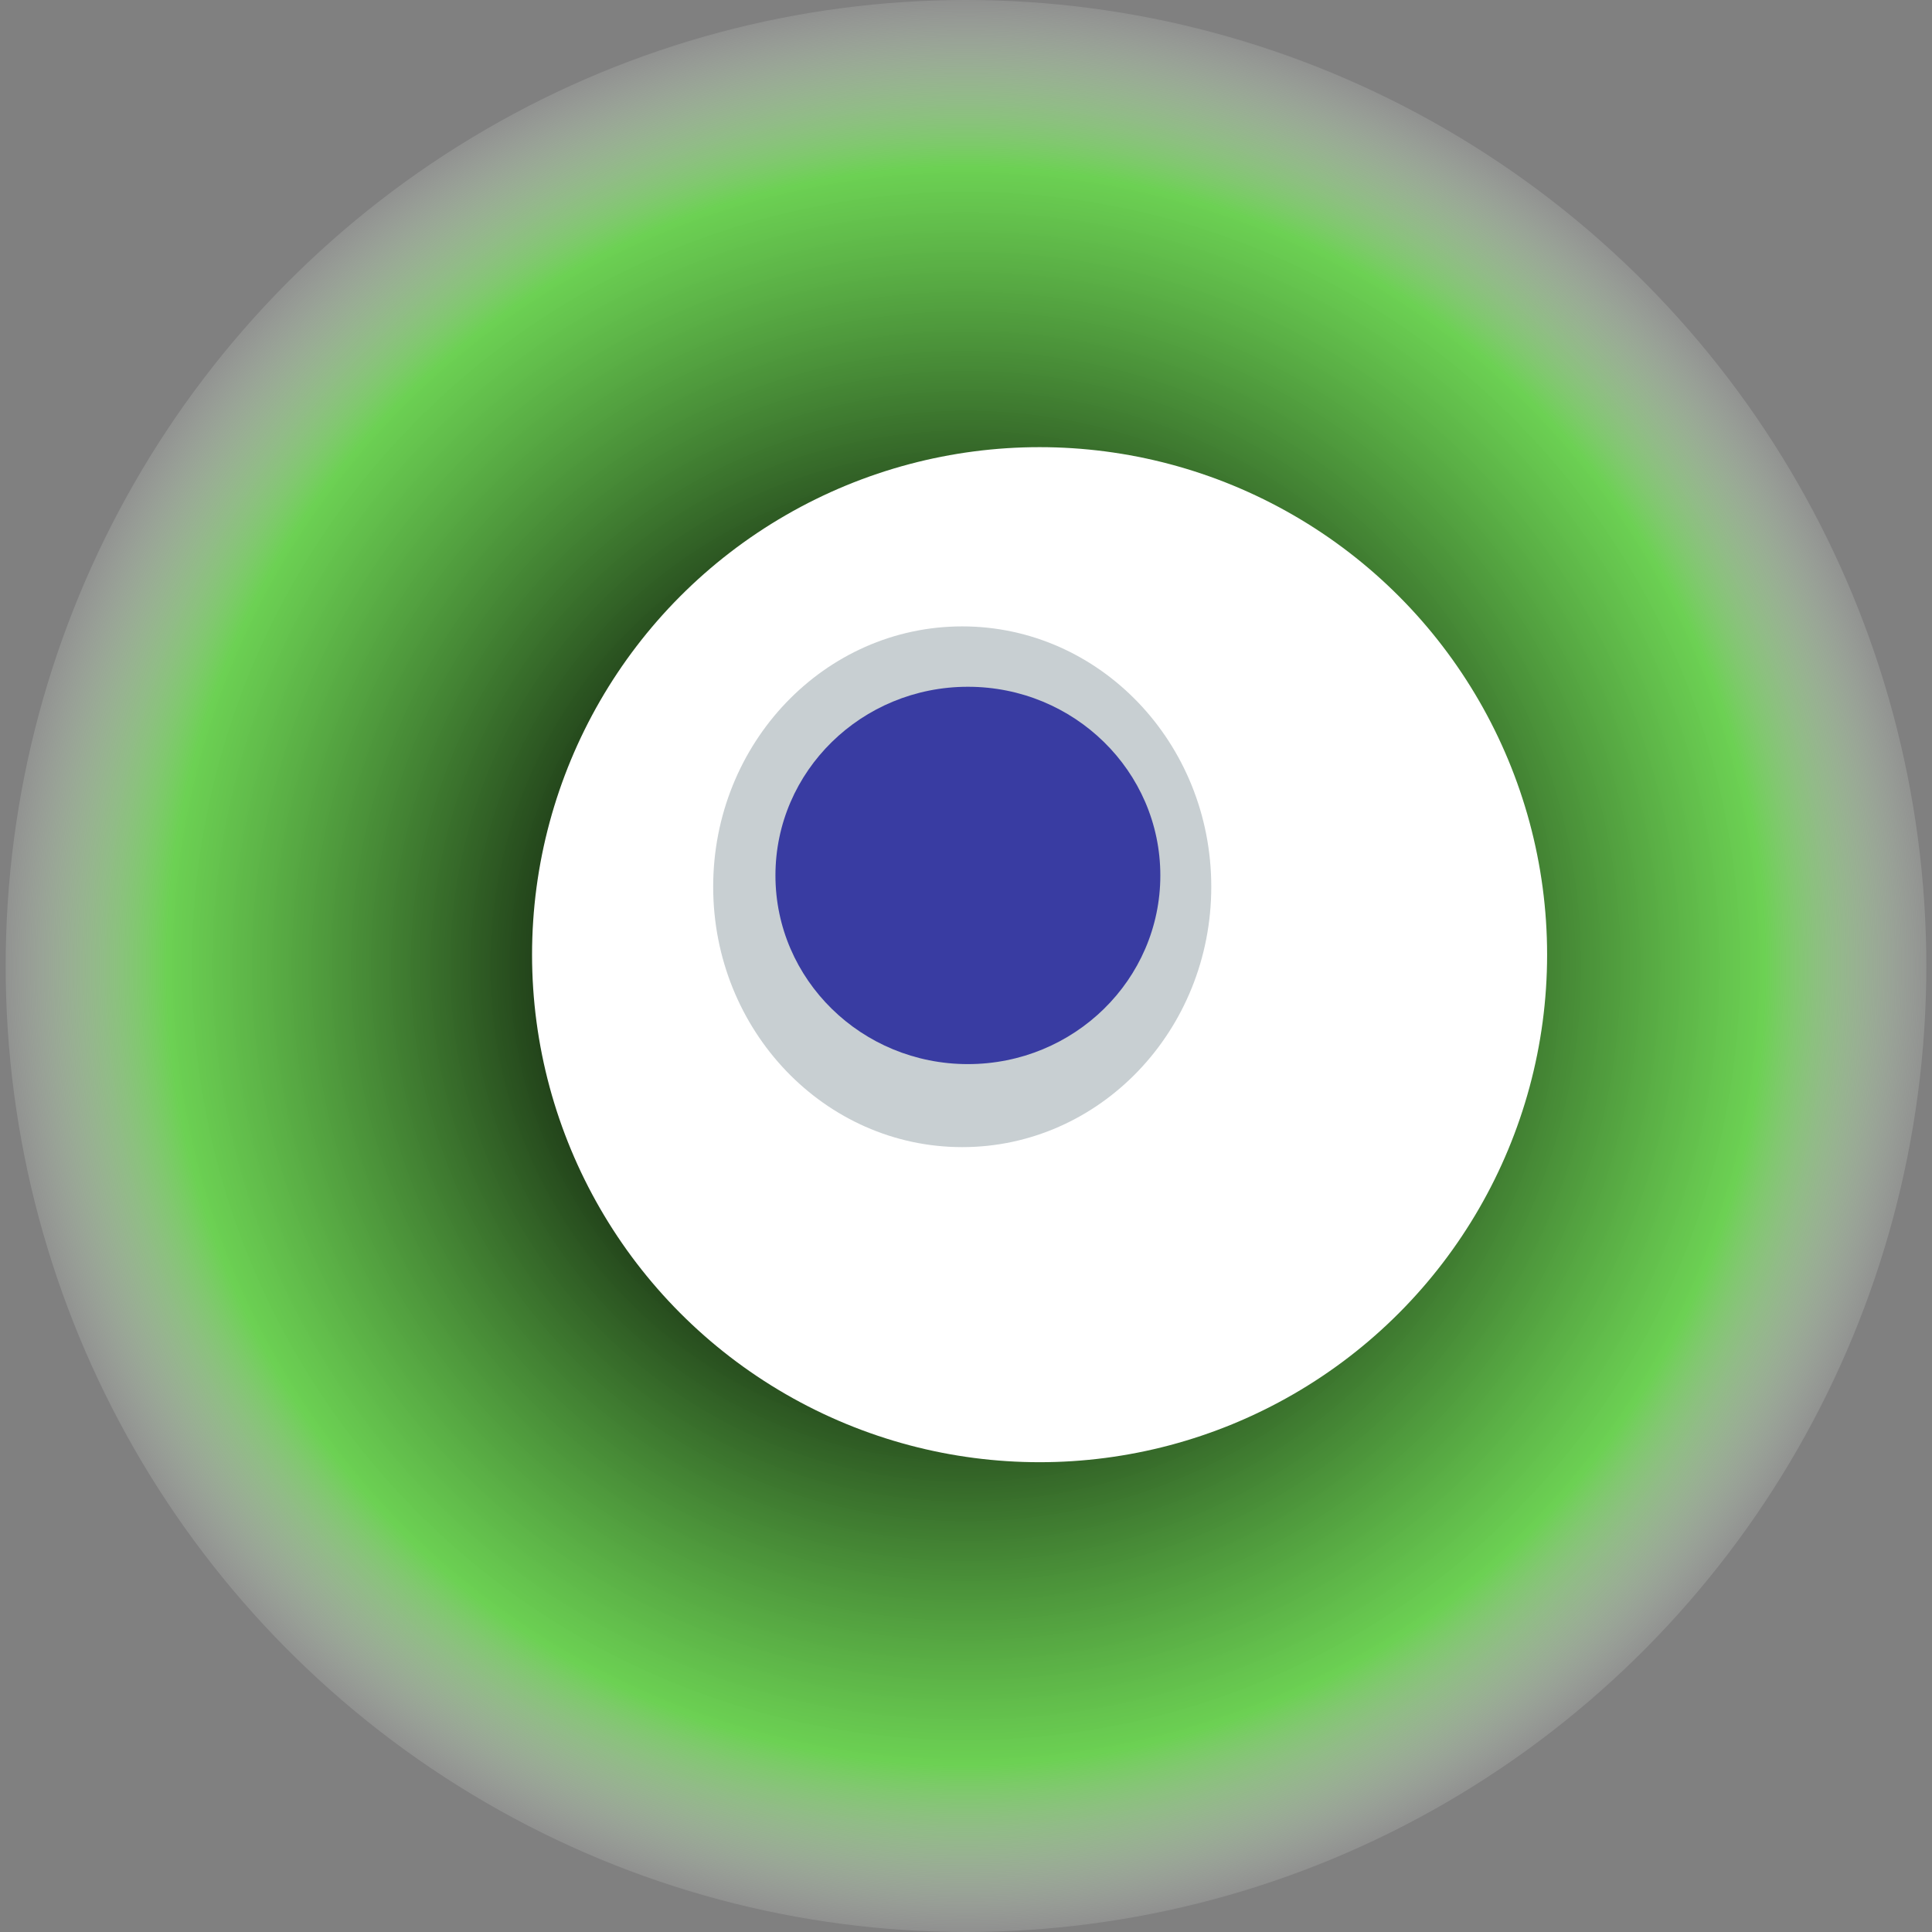
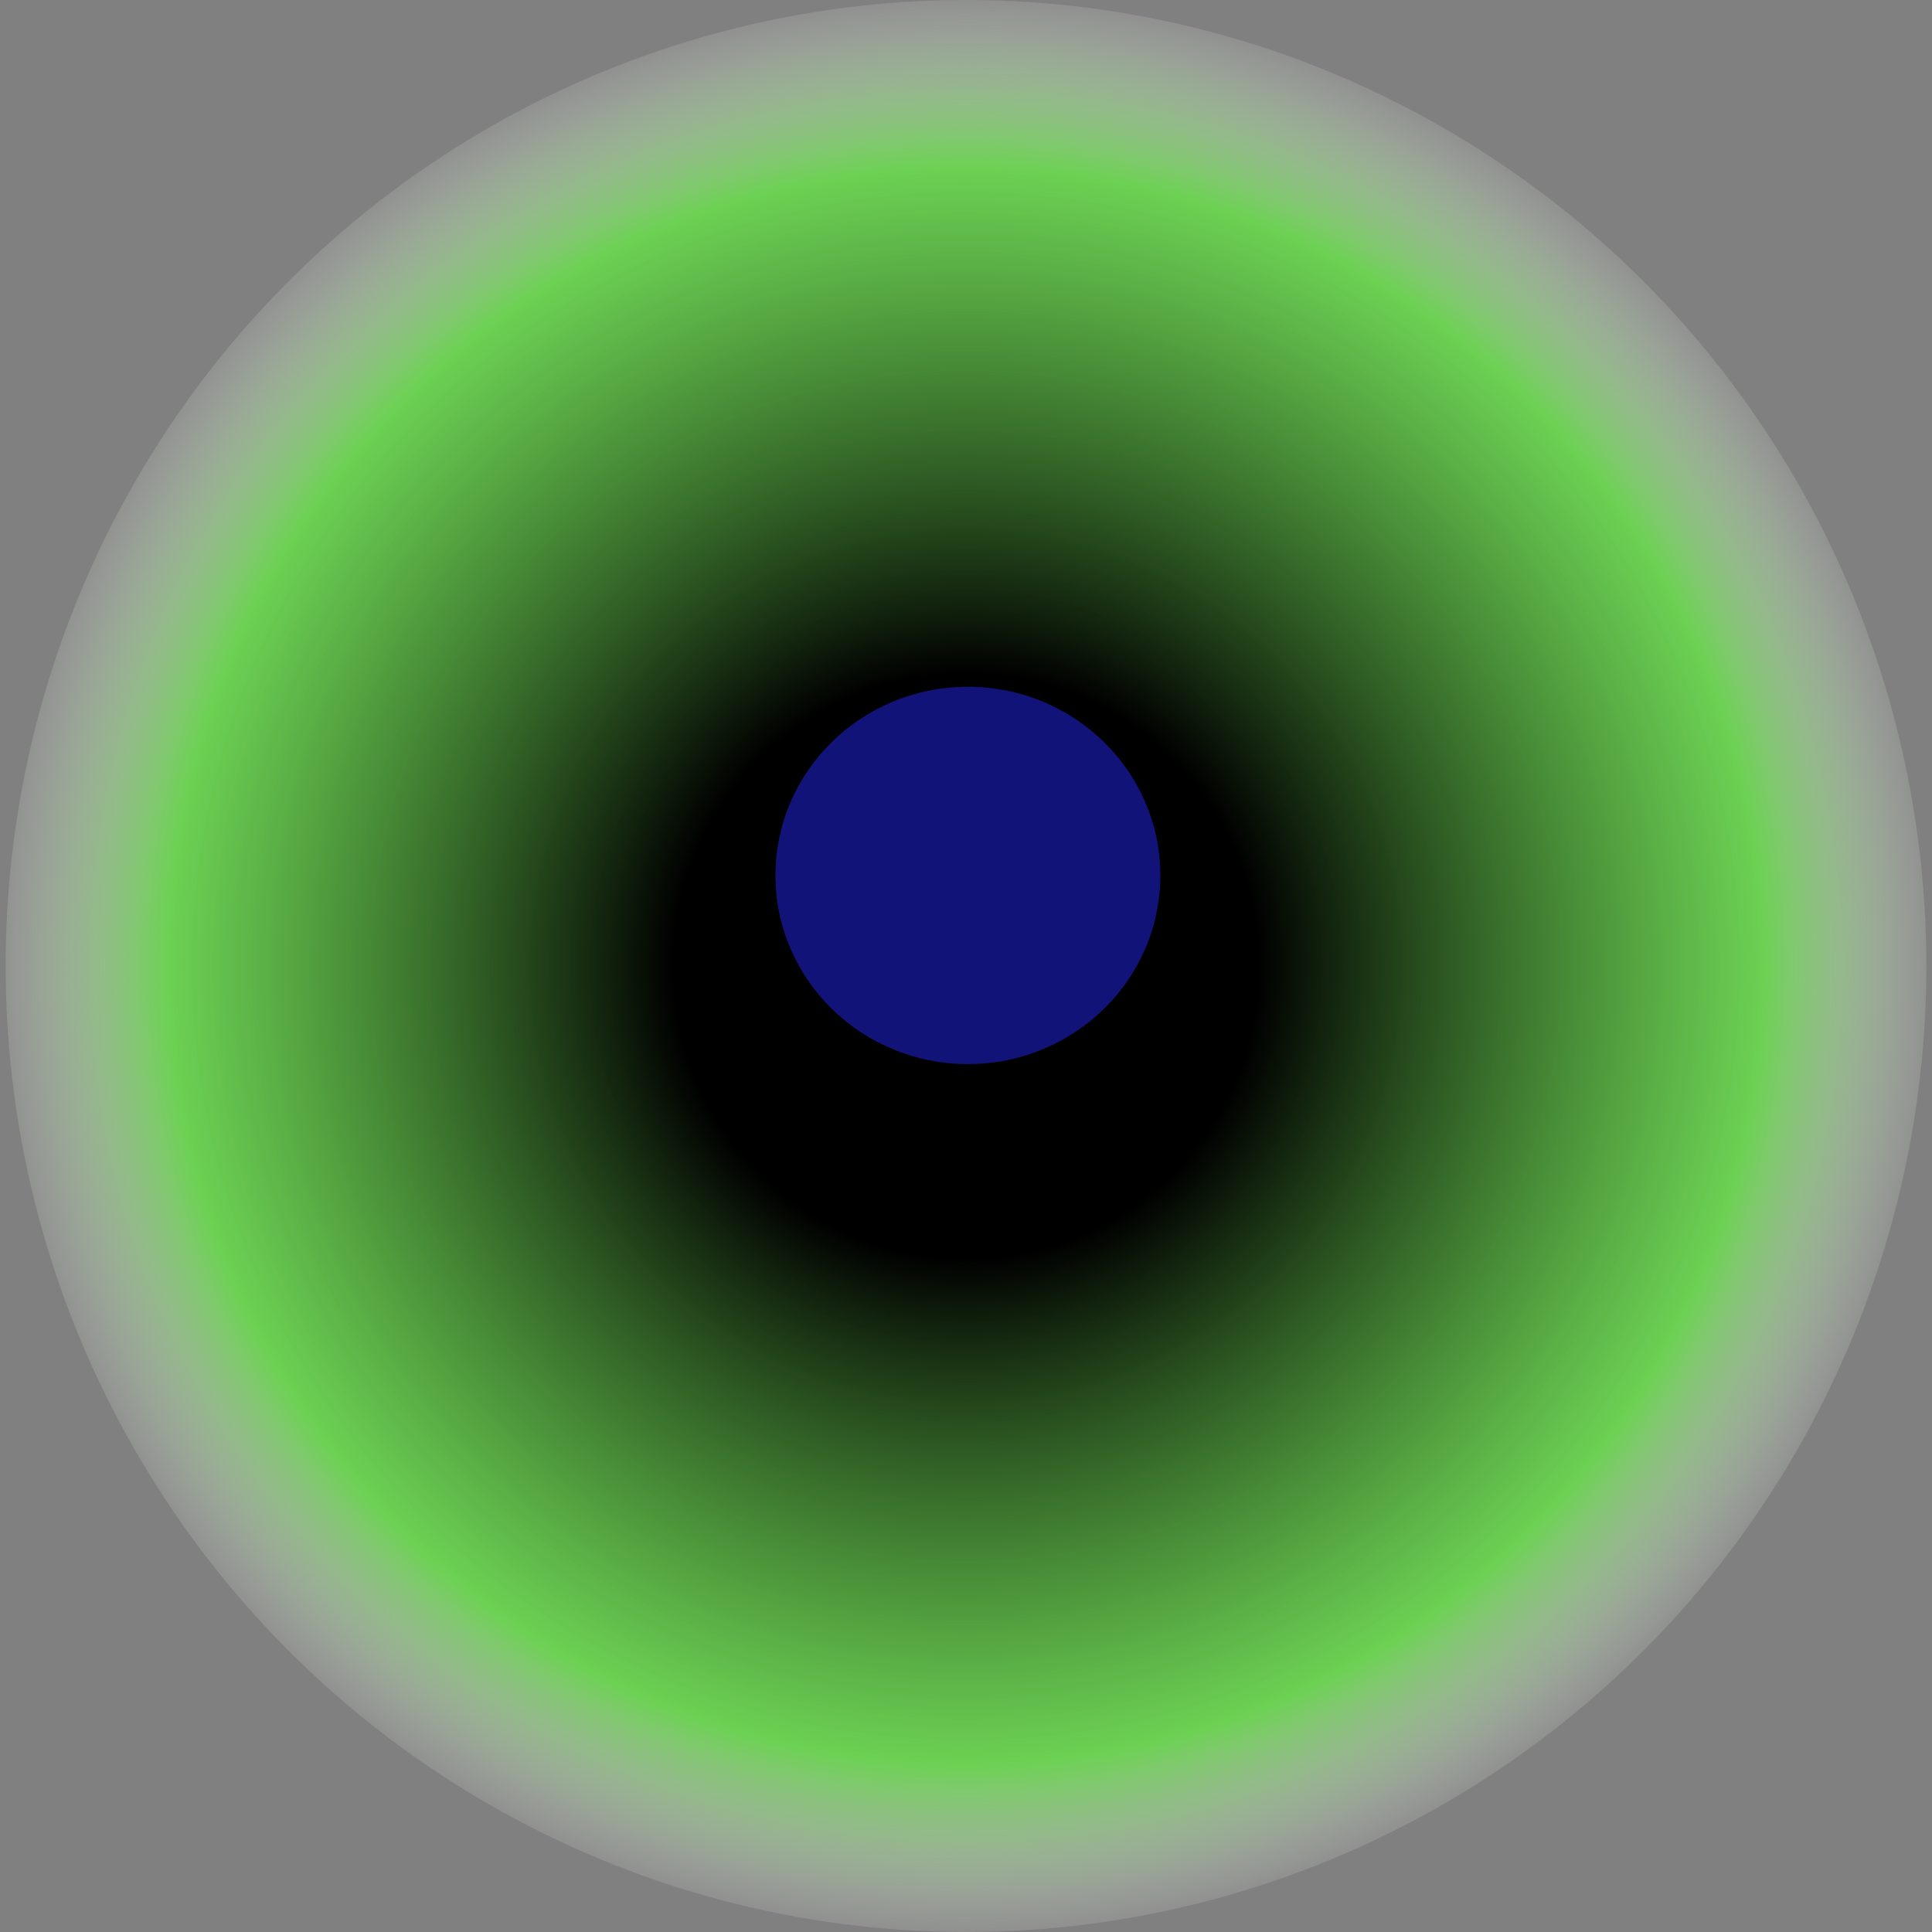
<svg xmlns="http://www.w3.org/2000/svg" width="1024" height="1024">
  <rect width="100%" height="100%" fill="#808080" stroke="none" />
  <g>
    <title>0x3b6bce0b22c5eef8163a4d3a045ae3048dcbbc8d</title>
    <ellipse ry="512" rx="509" cy="512" cx="512" fill="url(#e_1_g)" />
-     <ellipse ry="269" rx="269" cy="506" cx="551" fill="#FFF" />
-     <ellipse ry="138" rx="132" cy="470" cx="510" fill="rgba(72,96,106,0.3)" />
    <ellipse ry="100" rx="102" cy="464" cx="513" fill="rgba(22, 24, 150, 0.8)" />
    <animateTransform attributeName="transform" begin="0s" dur="9s" type="rotate" from="0 512 512" to="360 512 512" repeatCount="indefinite" />
    <defs>
      <radialGradient id="e_1_g">
        <stop offset="30%" stop-color="#000" />
        <stop offset="82%" stop-color="rgba(103,229,72,0.8)" />
        <stop offset="100%" stop-color="rgba(255,255,255,0.1)" />
      </radialGradient>
    </defs>
  </g>
</svg>